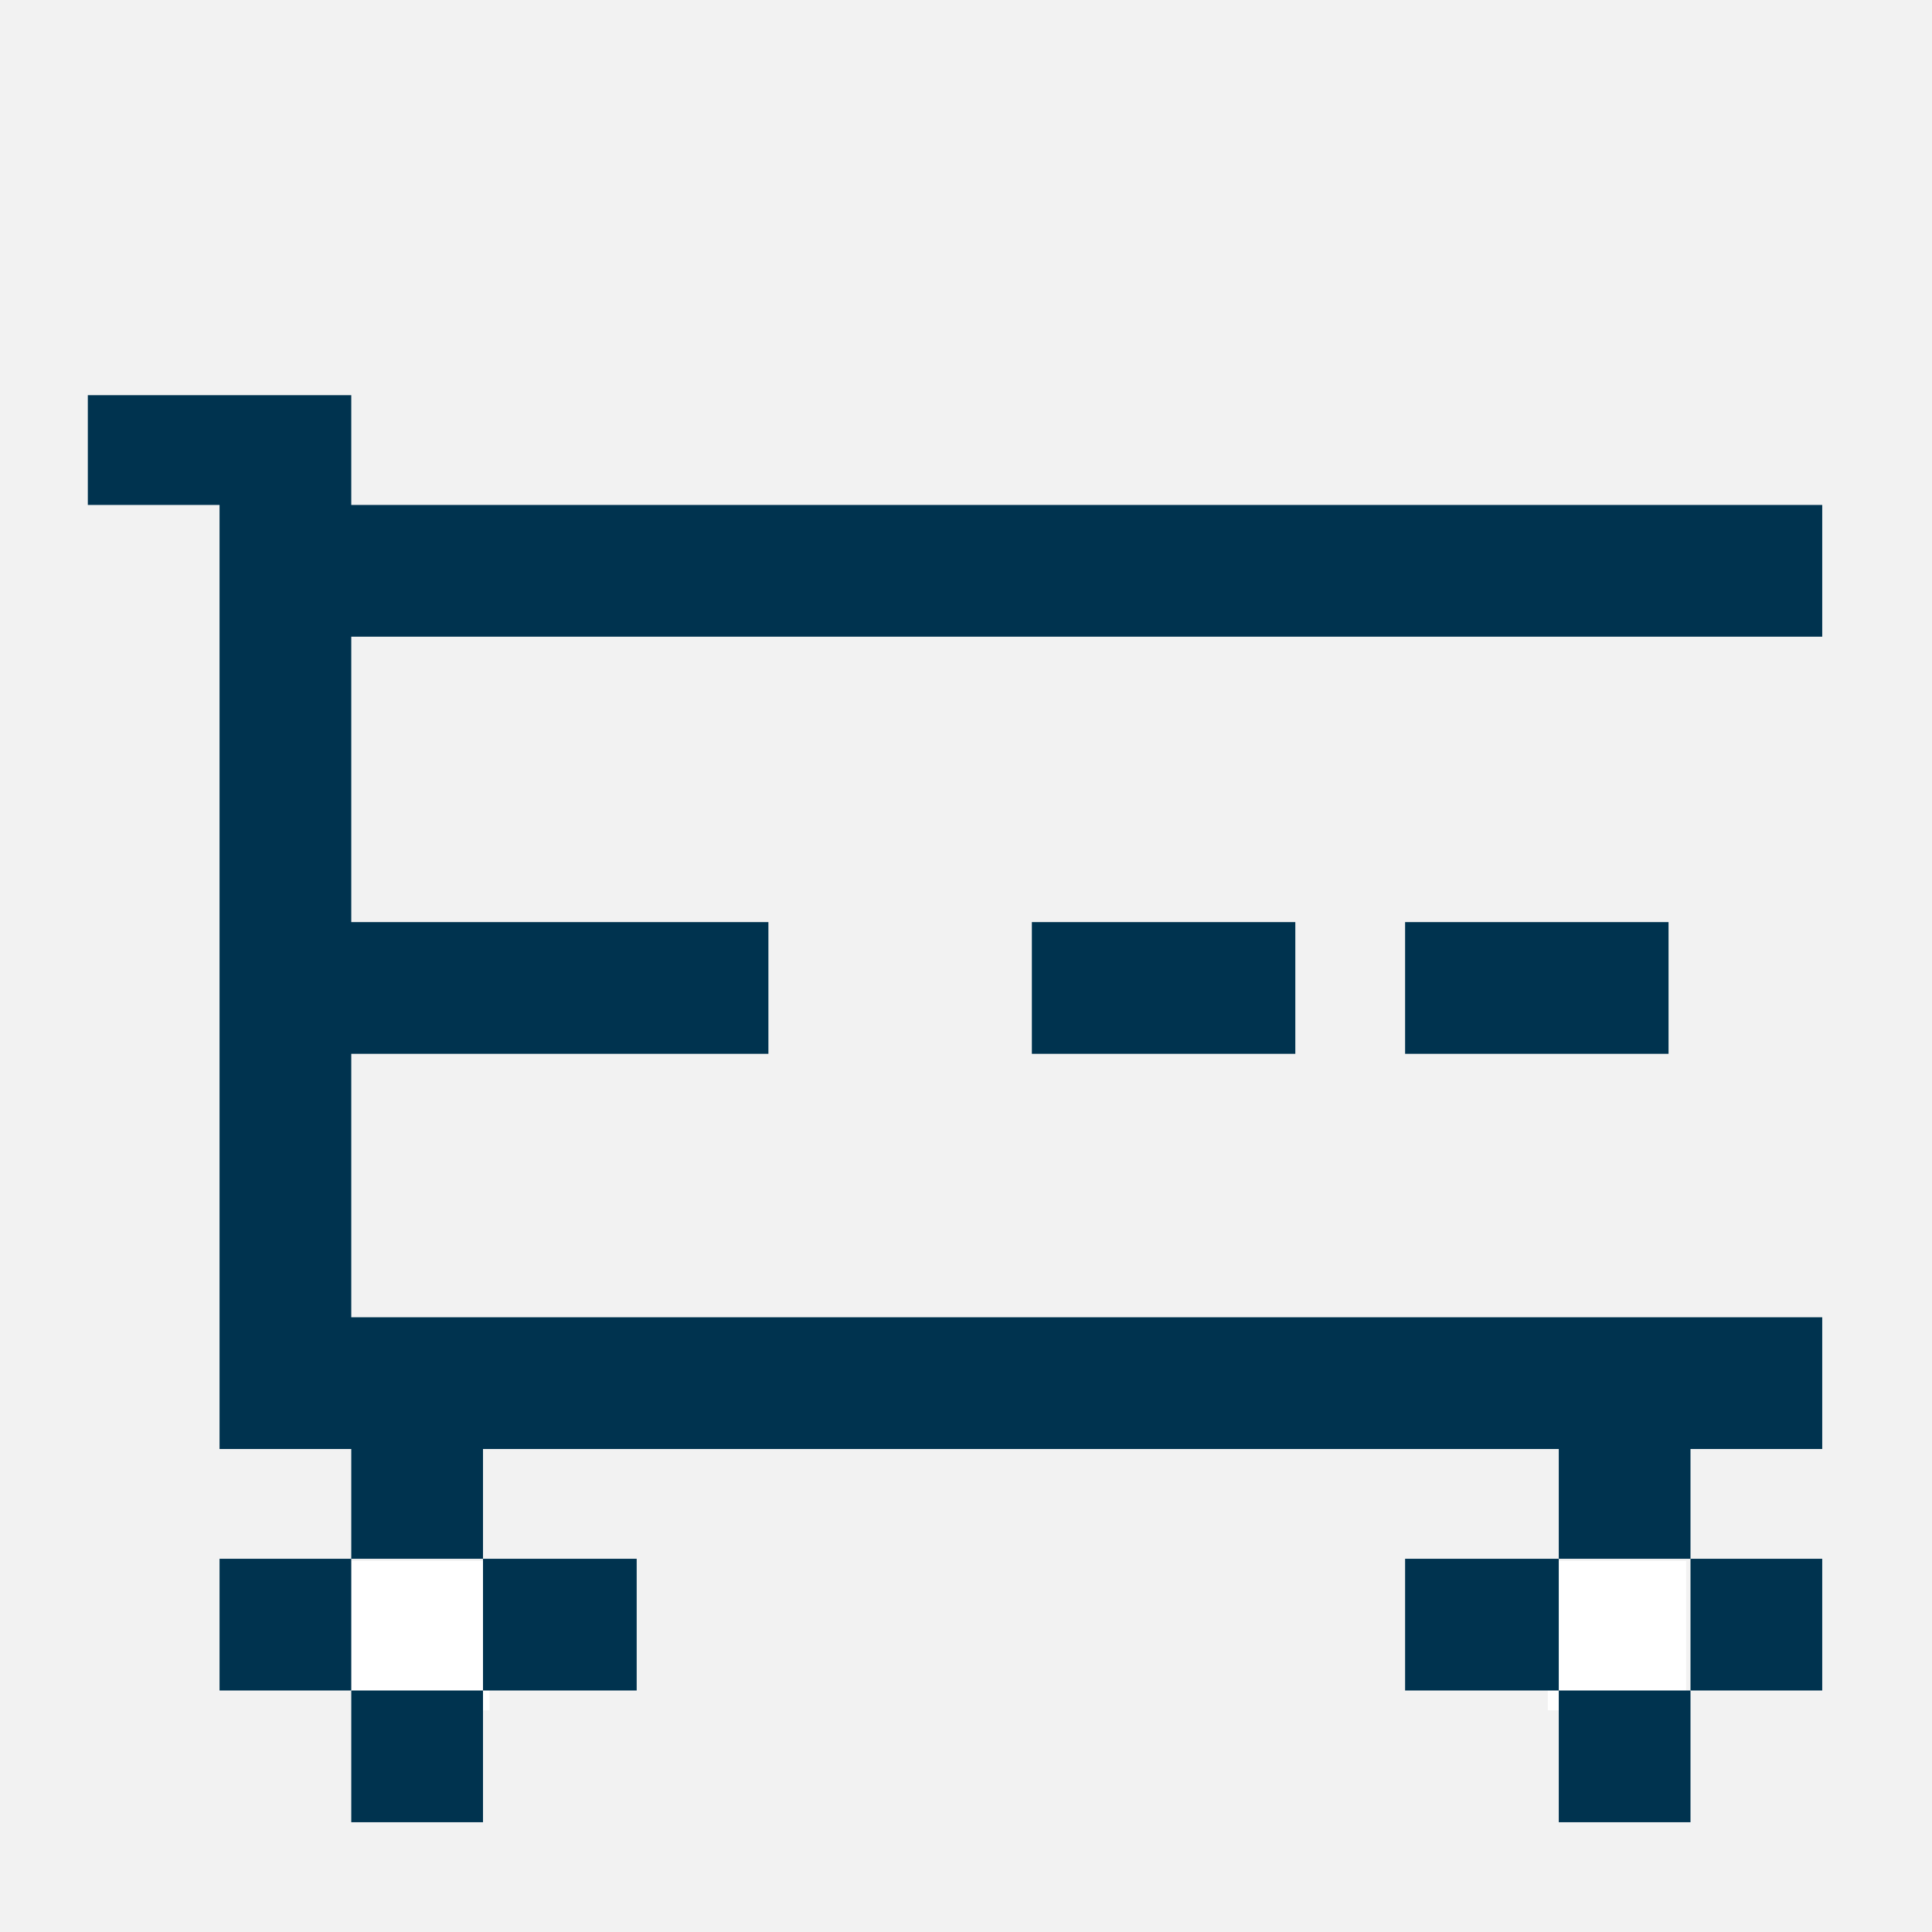
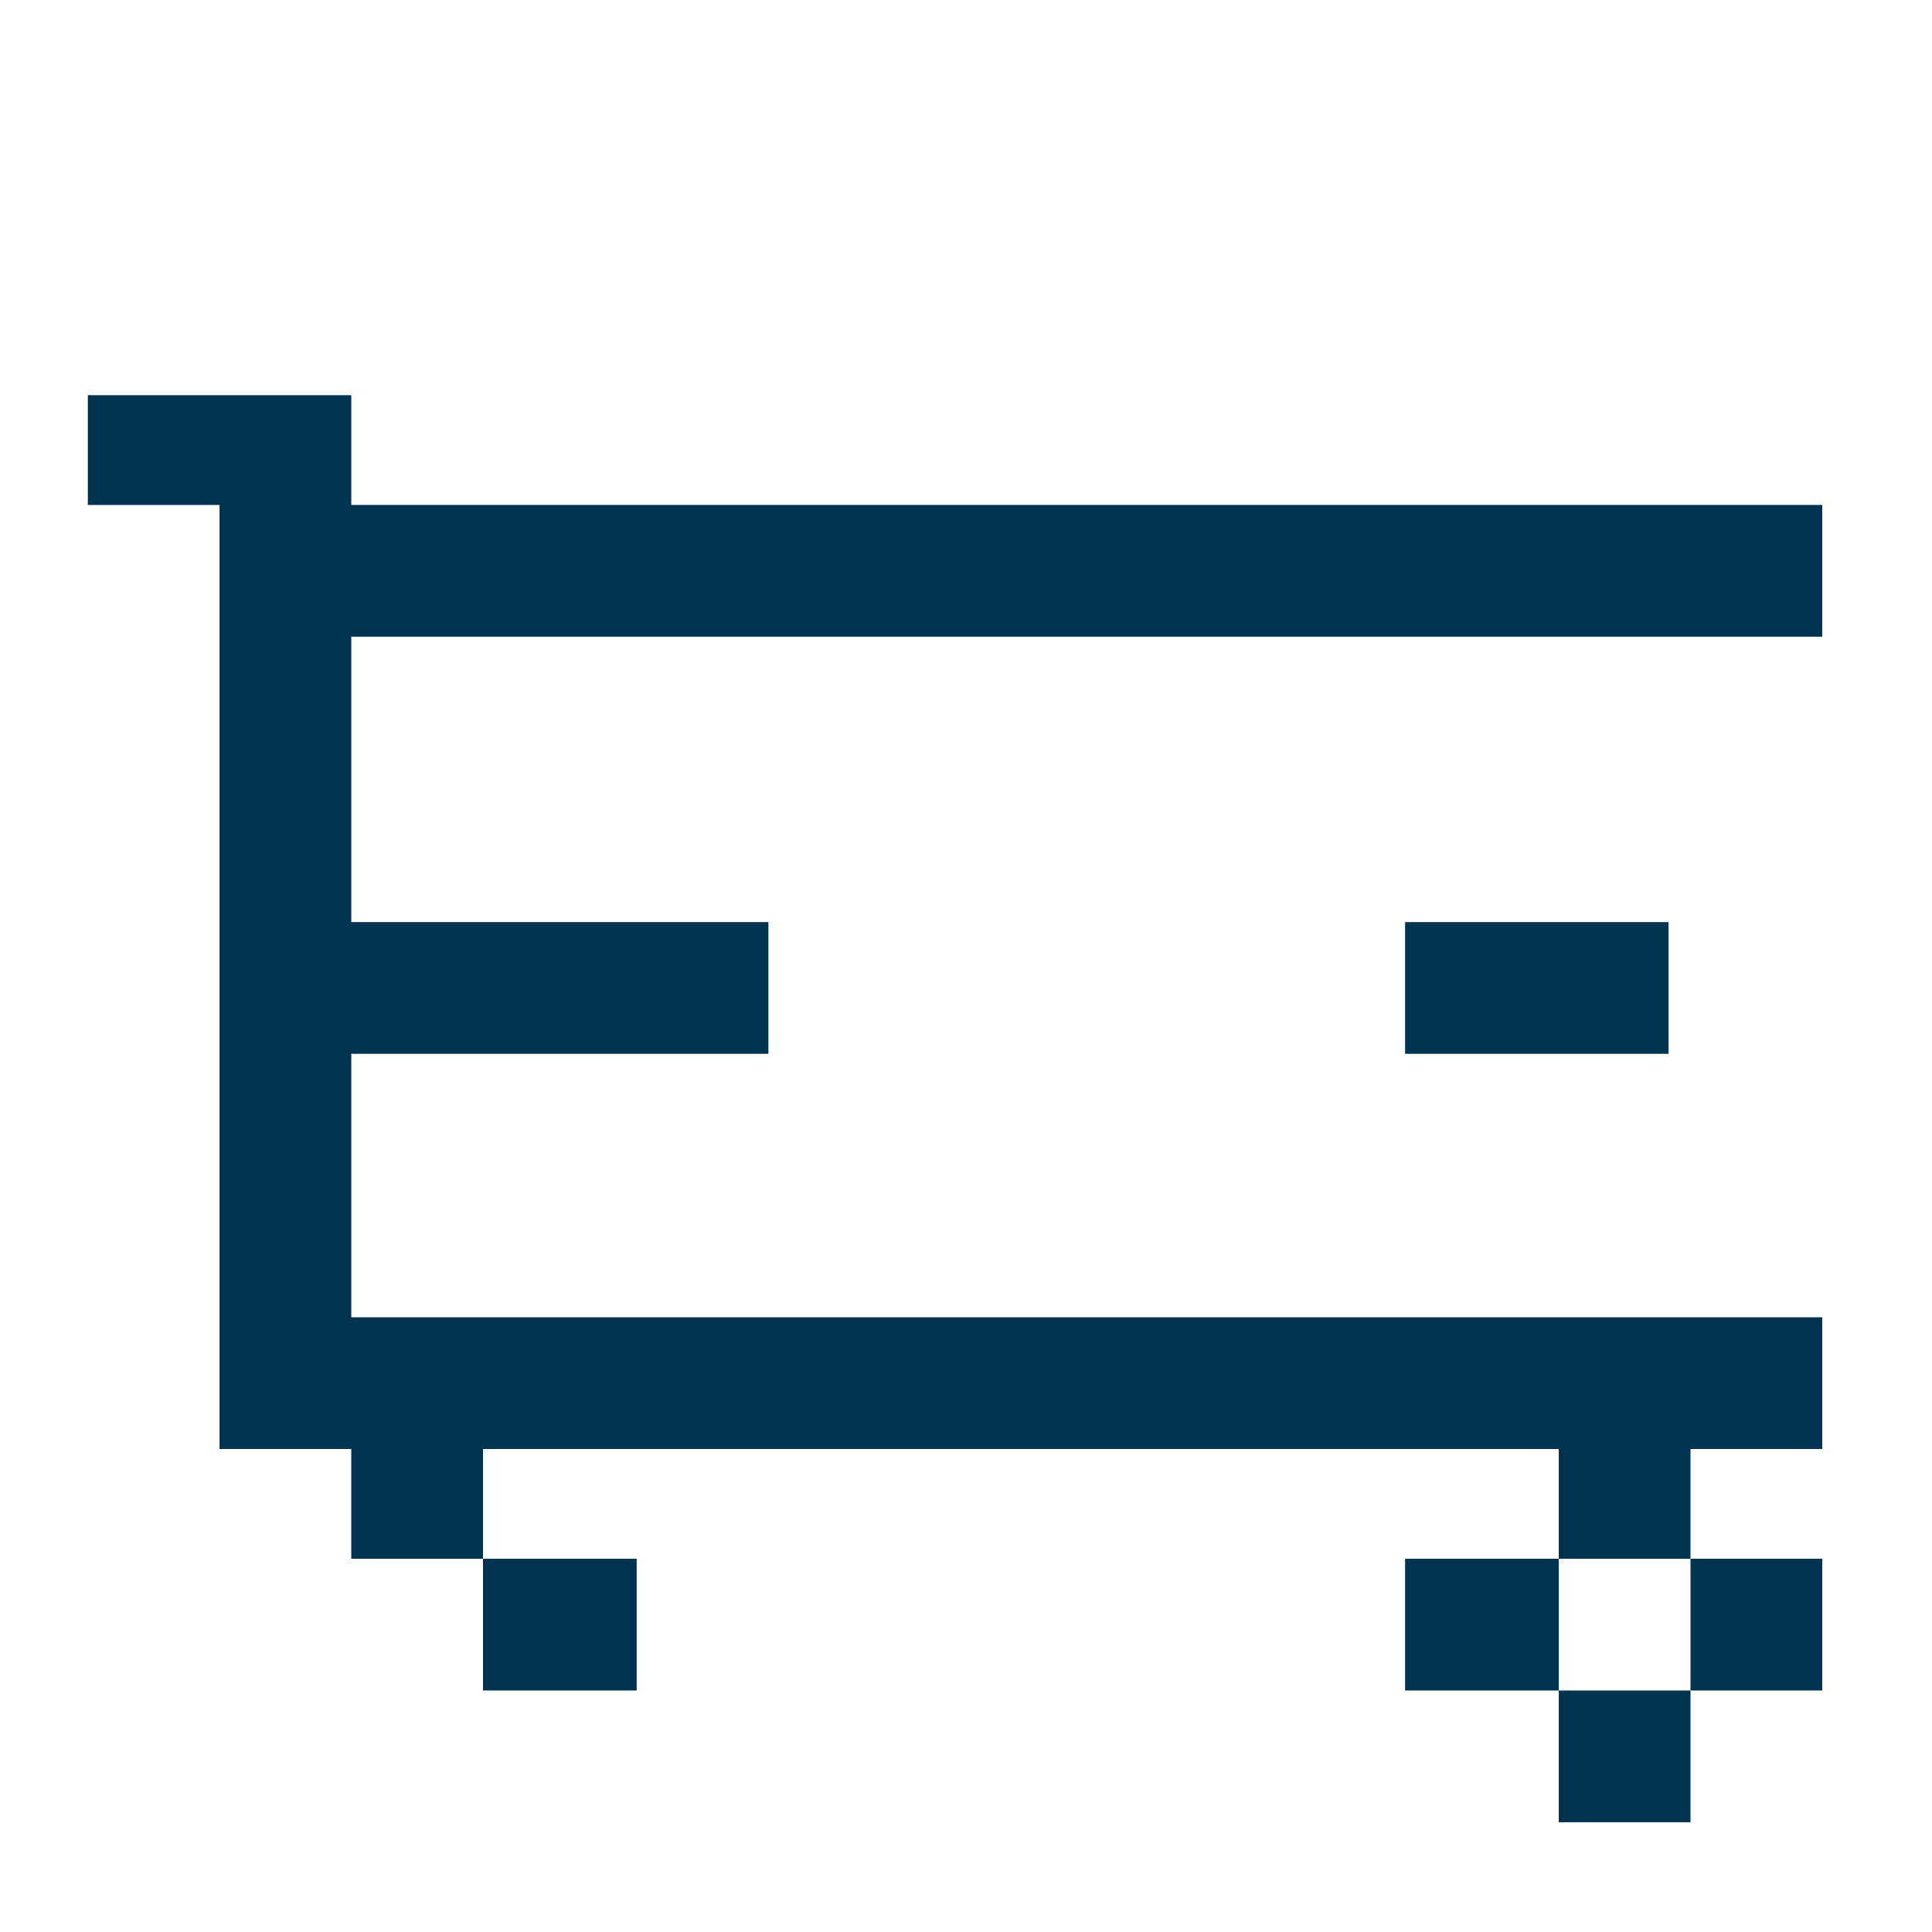
<svg xmlns="http://www.w3.org/2000/svg" version="1.1" id="レイヤー_1" x="0px" y="0px" viewBox="0 0 88 88" enable-background="new 0 0 88 88" xml:space="preserve">
-   <rect fill="#F2F2F2" width="88" height="88" />
-   <rect x="16" y="71.1" fill="#FFFFFF" width="6.3" height="6.8" />
  <rect x="70.5" y="71.1" fill="#FFFFFF" width="6.3" height="6.8" />
  <g>
    <polygon fill="#00334F" points="83,23 16,23 16,18 16,18 10,18 4,18 4,23 10,23 10,66 11,66 16,66 16,71 22,71 22,66 71,66 71,71    77,71 77,66 83,66 83,60 16,60 16,48 35,48 35,42 16,42 16,29 83,29  " />
    <rect x="64" y="42" fill="#00334F" width="12" height="6" />
-     <rect x="47" y="42" fill="#00334F" width="12" height="6" />
    <rect x="64" y="71" fill="#00334F" width="7" height="6" />
    <rect x="77" y="71" fill="#00334F" width="6" height="6" />
    <rect x="71" y="77" fill="#00334F" width="6" height="6" />
-     <rect x="10" y="71" fill="#00334F" width="6" height="6" />
    <rect x="22" y="71" fill="#00334F" width="7" height="6" />
-     <rect x="16" y="77" fill="#00334F" width="6" height="6" />
  </g>
</svg>